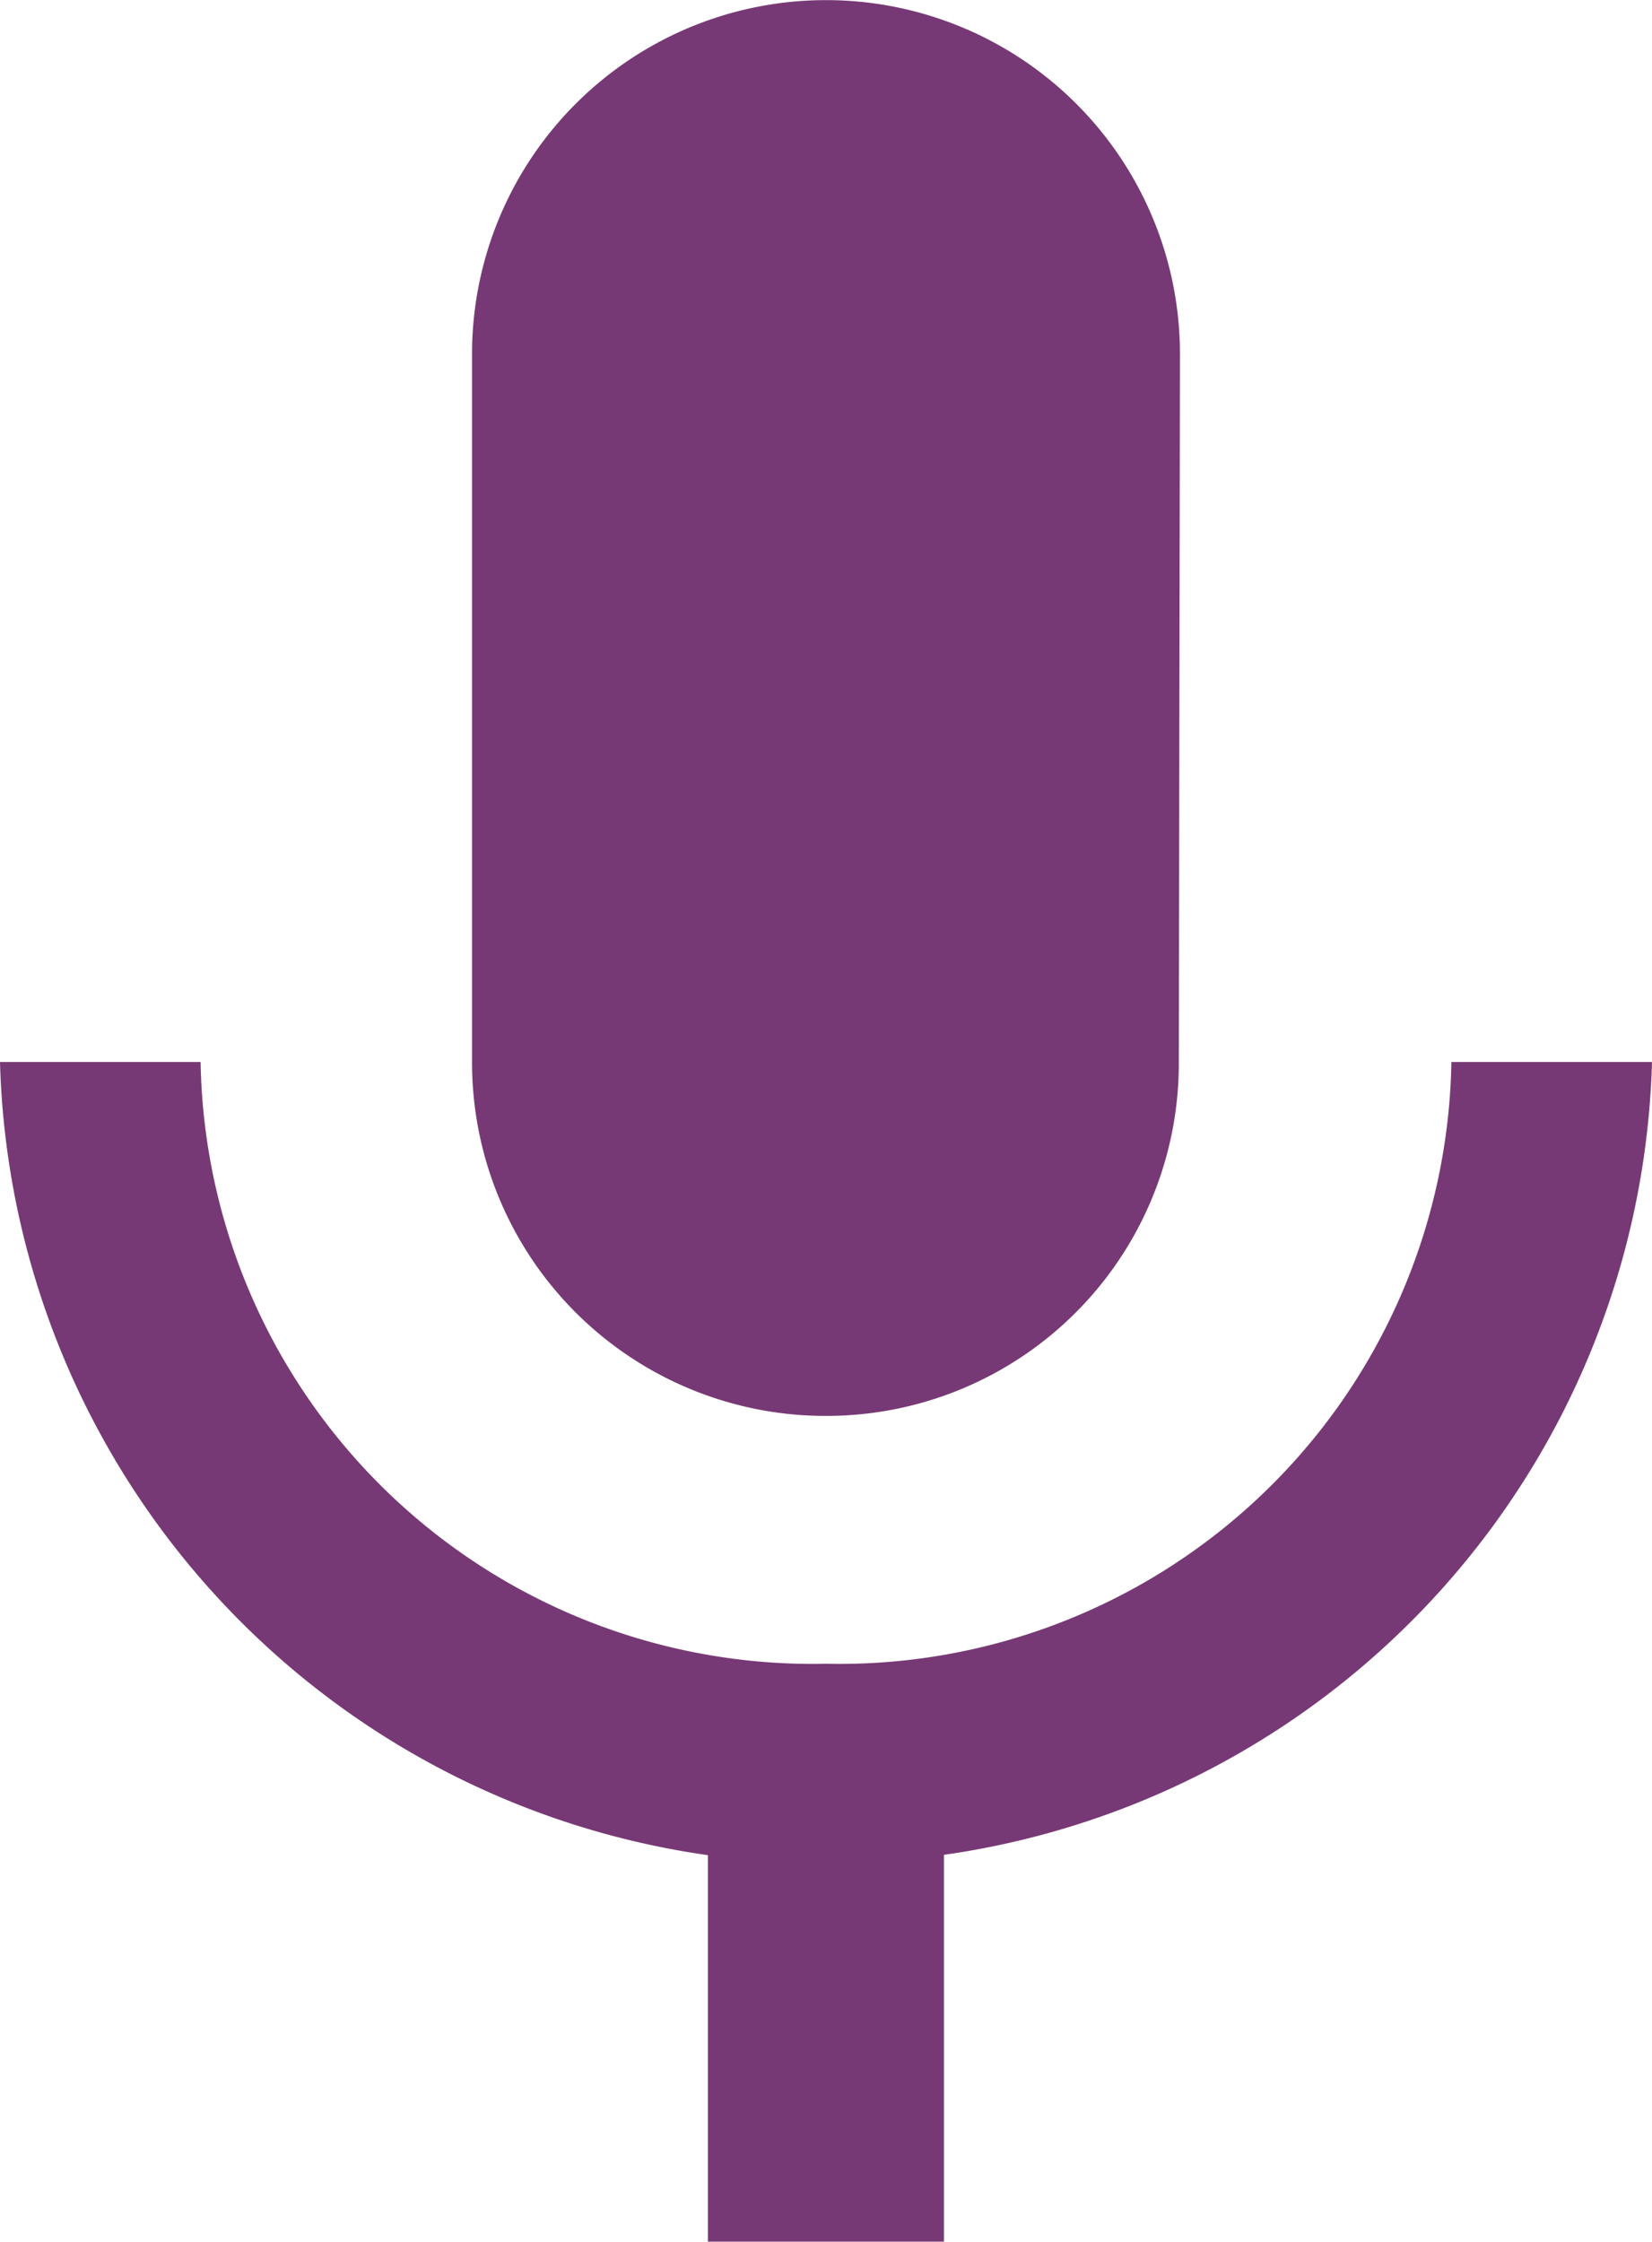
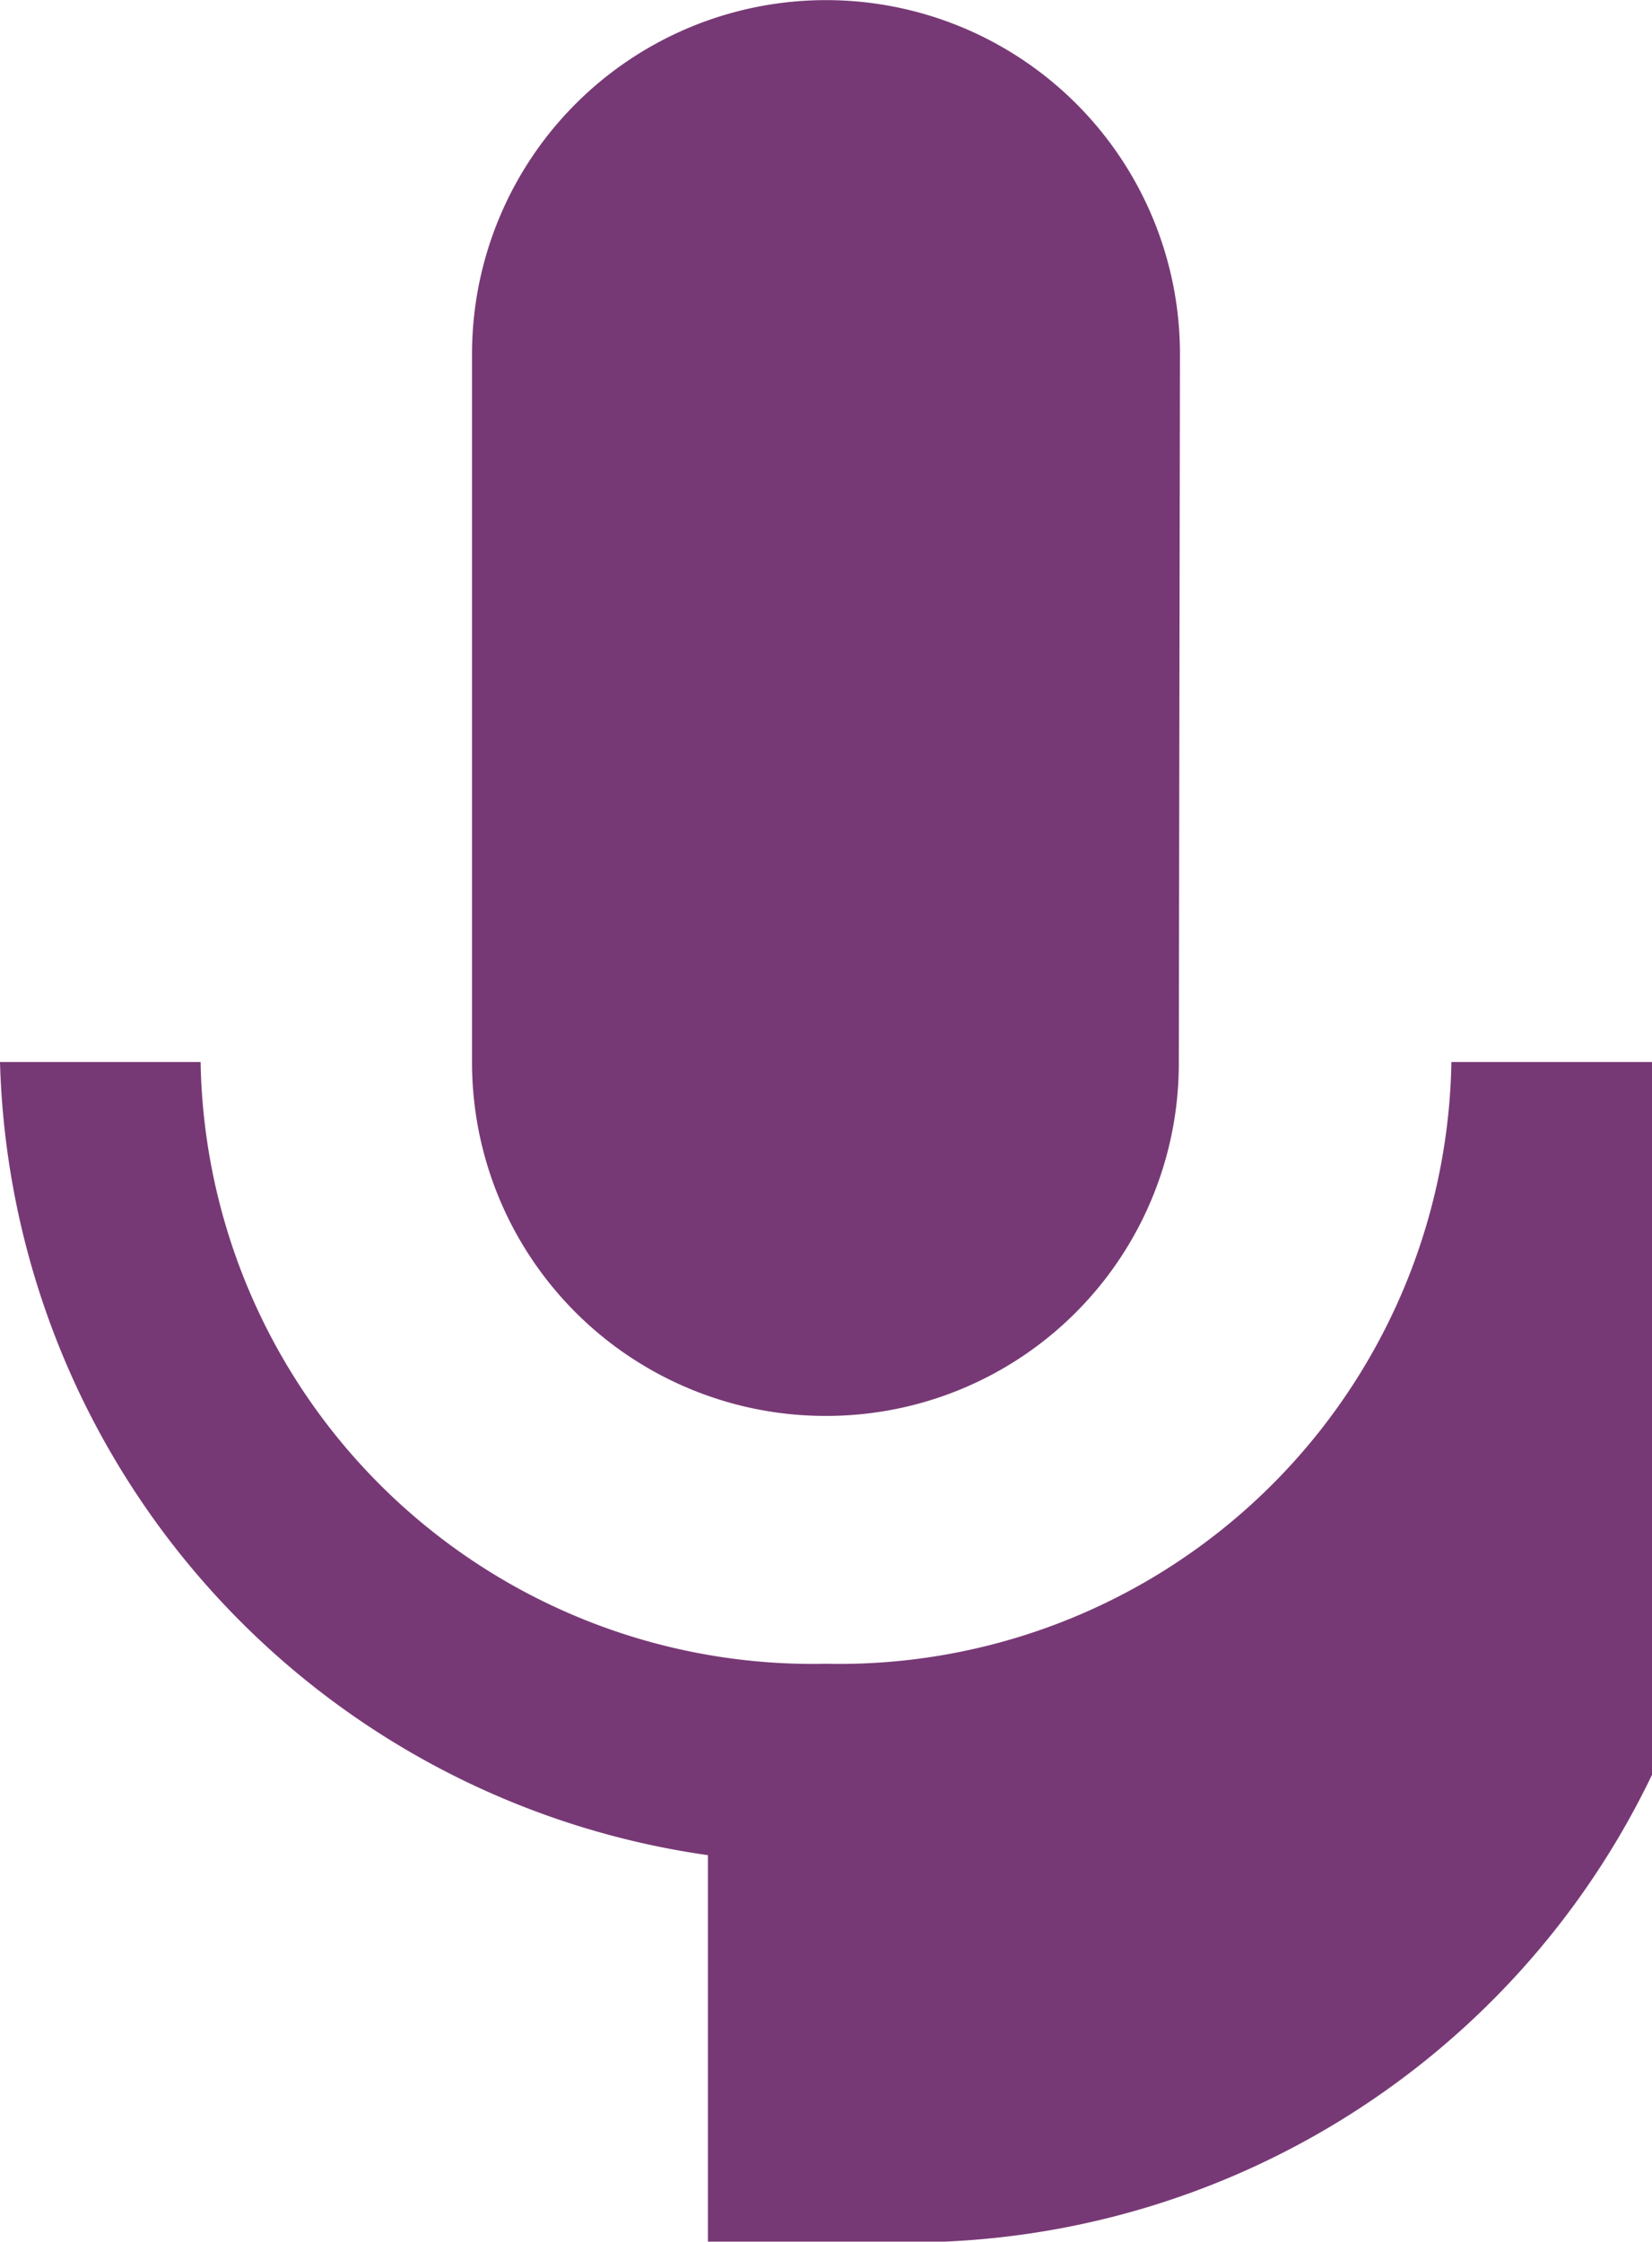
<svg xmlns="http://www.w3.org/2000/svg" width="14.37" height="19.502" viewBox="0 0 14.37 19.502">
-   <path id="ic_settings_voice_24px" d="M12.185,13.317a3.066,3.066,0,0,0,3.069-3.079l.01-6.158a3.079,3.079,0,0,0-6.158,0v6.158A3.075,3.075,0,0,0,12.185,13.317Zm7.185-3.079H17.625a5.326,5.326,0,0,1-5.44,5.235,5.326,5.326,0,0,1-5.44-5.235H5a7.168,7.168,0,0,0,6.158,6.9V20.5h2.053V17.135A7.168,7.168,0,0,0,19.37,10.238Z" transform="translate(-5 -1)" fill="#773975" />
+   <path id="ic_settings_voice_24px" d="M12.185,13.317a3.066,3.066,0,0,0,3.069-3.079l.01-6.158a3.079,3.079,0,0,0-6.158,0v6.158A3.075,3.075,0,0,0,12.185,13.317Zm7.185-3.079H17.625a5.326,5.326,0,0,1-5.44,5.235,5.326,5.326,0,0,1-5.44-5.235H5a7.168,7.168,0,0,0,6.158,6.9V20.5h2.053A7.168,7.168,0,0,0,19.37,10.238Z" transform="translate(-5 -1)" fill="#773975" />
</svg>